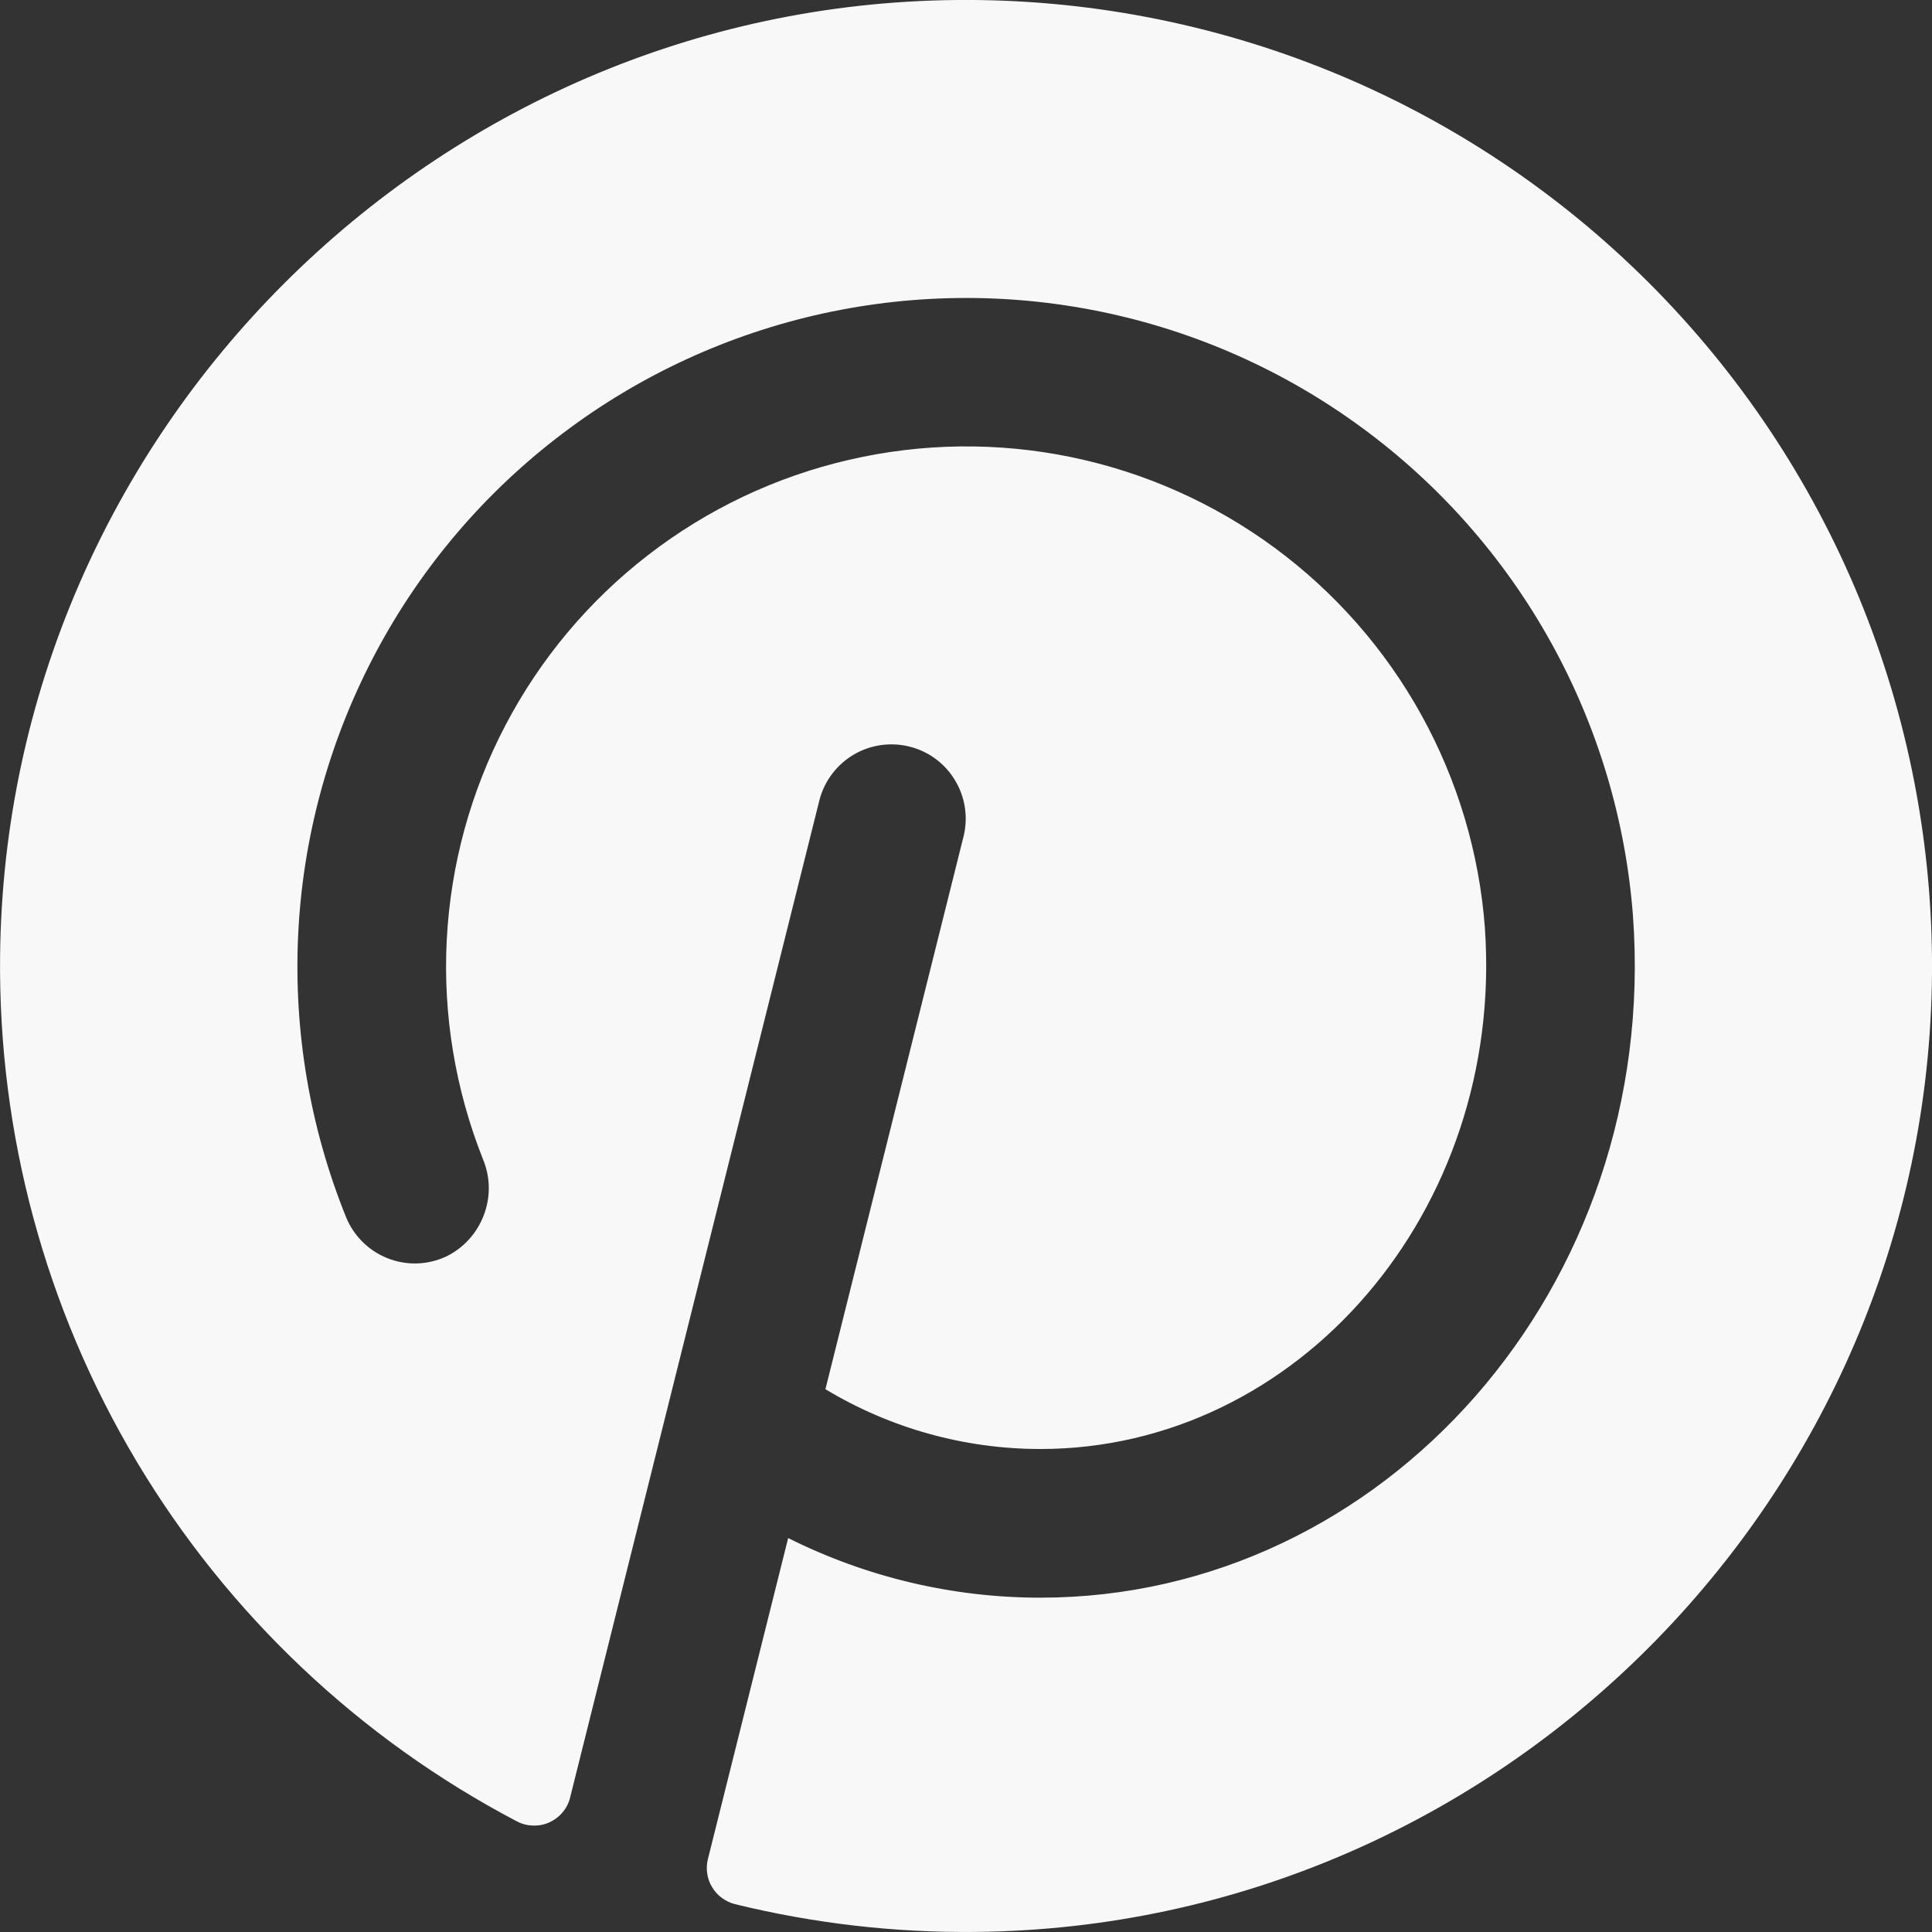
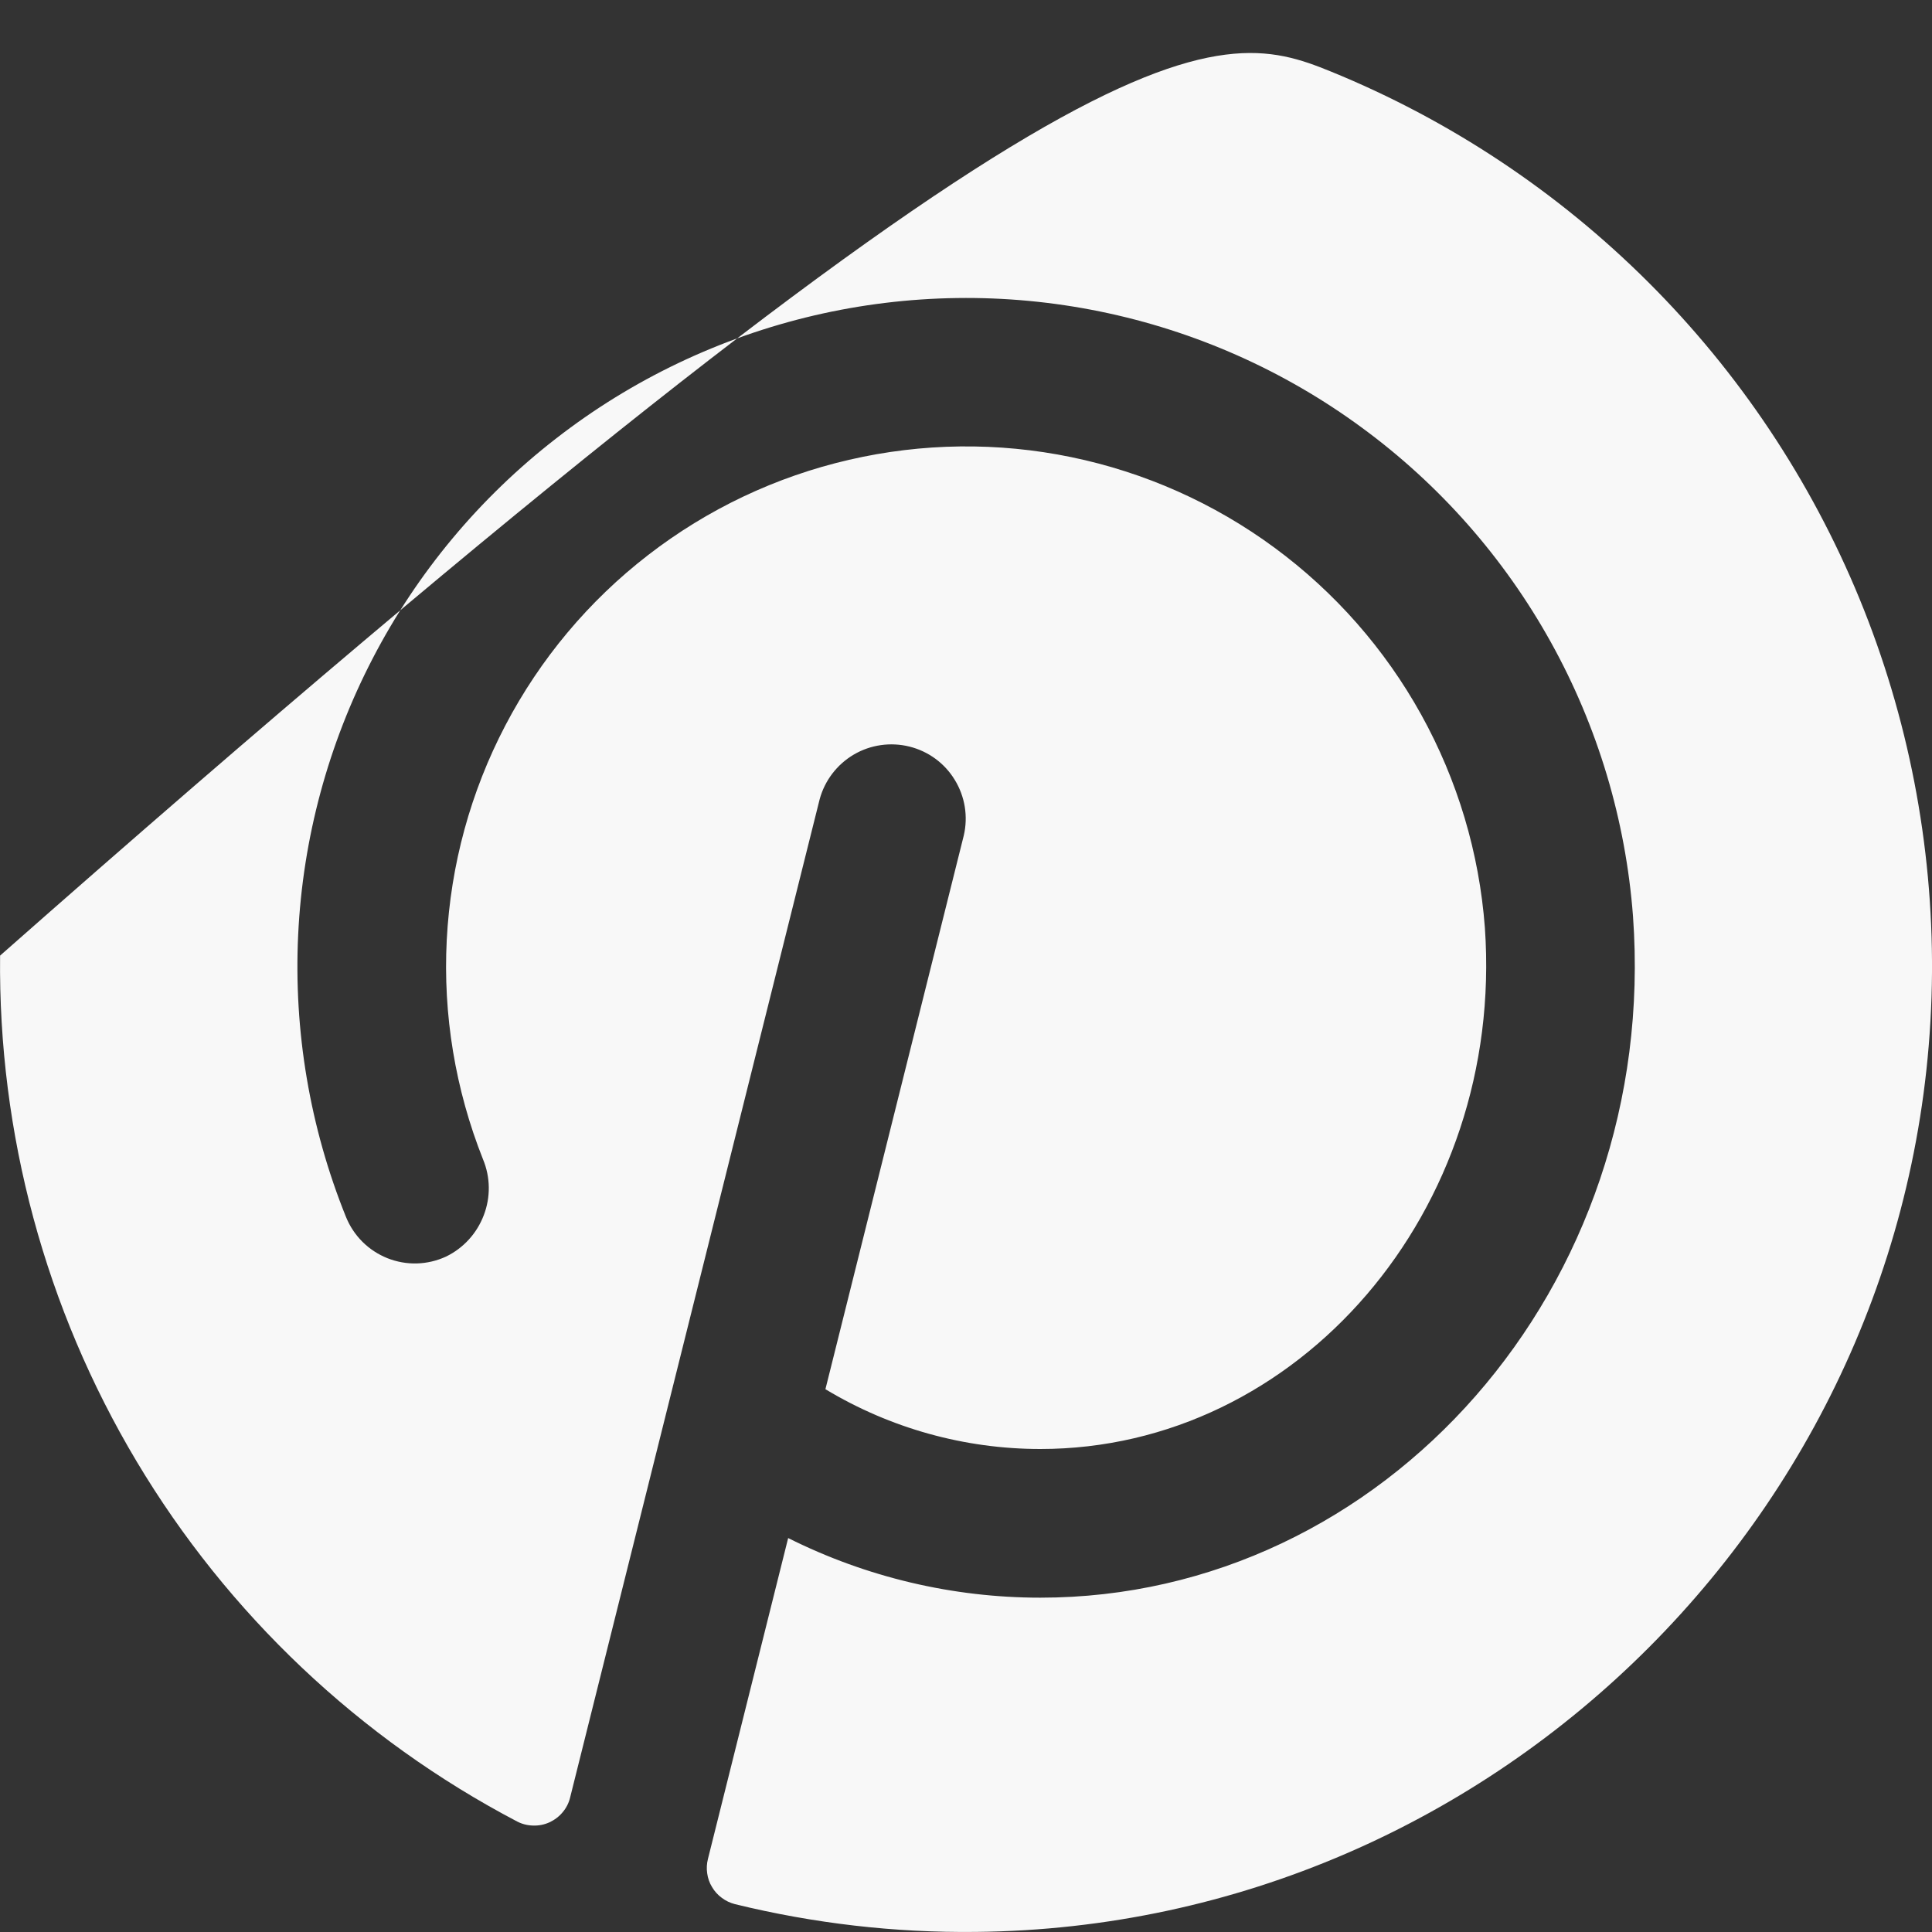
<svg xmlns="http://www.w3.org/2000/svg" width="21" height="21" viewBox="0 0 21 21" fill="none">
  <rect x="0" y="0" width="21" height="21" fill="#333333" stroke="none" />
-   <path d="M21 10.571C20.961 16.274 16.309 20.943 10.607 20.999C9.725 21.009 8.845 20.907 7.988 20.697C7.937 20.684 7.888 20.661 7.846 20.629C7.803 20.598 7.767 20.558 7.74 20.512C7.712 20.467 7.694 20.416 7.687 20.363C7.679 20.311 7.682 20.257 7.695 20.206L8.567 16.718C9.418 17.144 10.356 17.366 11.308 17.366C15.043 17.366 18.042 13.989 17.75 9.959C17.671 8.913 17.366 7.897 16.857 6.98C16.348 6.063 15.647 5.267 14.801 4.647C13.956 4.026 12.986 3.596 11.958 3.386C10.931 3.176 9.87 3.191 8.849 3.429C7.827 3.668 6.87 4.124 6.042 4.768C5.213 5.411 4.534 6.226 4.051 7.157C3.568 8.088 3.291 9.112 3.241 10.16C3.191 11.208 3.368 12.254 3.76 13.226C3.801 13.328 3.862 13.42 3.939 13.497C4.017 13.575 4.109 13.635 4.211 13.676C4.312 13.716 4.421 13.736 4.53 13.733C4.64 13.73 4.747 13.705 4.847 13.659C5.036 13.568 5.183 13.407 5.258 13.21C5.334 13.013 5.331 12.795 5.25 12.601C4.949 11.843 4.814 11.03 4.856 10.216C4.898 9.402 5.115 8.607 5.493 7.885C5.871 7.163 6.4 6.531 7.045 6.033C7.69 5.534 8.435 5.181 9.229 4.998C10.023 4.814 10.847 4.804 11.645 4.969C12.443 5.134 13.196 5.469 13.853 5.953C14.509 6.436 15.053 7.055 15.448 7.768C15.843 8.481 16.079 9.271 16.14 10.084C16.356 13.166 14.107 15.75 11.308 15.75C10.485 15.75 9.677 15.525 8.972 15.1L10.476 9.081C10.524 8.875 10.489 8.658 10.378 8.477C10.268 8.296 10.091 8.166 9.885 8.115C9.68 8.064 9.462 8.095 9.28 8.202C9.097 8.31 8.964 8.485 8.909 8.689L6.197 19.538C6.183 19.597 6.155 19.652 6.116 19.698C6.077 19.745 6.028 19.782 5.972 19.808C5.917 19.833 5.857 19.845 5.796 19.843C5.735 19.842 5.675 19.827 5.621 19.799C3.908 18.9 2.477 17.546 1.485 15.885C0.493 14.224 -0.02 12.322 0.001 10.387C0.061 4.697 4.712 0.053 10.399 0C11.793 -0.013 13.175 0.251 14.465 0.777C15.755 1.303 16.927 2.081 17.914 3.065C18.901 4.049 19.682 5.219 20.212 6.508C20.741 7.796 21.009 9.178 21 10.571Z" fill="#F8F8F8" />
+   <path d="M21 10.571C20.961 16.274 16.309 20.943 10.607 20.999C9.725 21.009 8.845 20.907 7.988 20.697C7.937 20.684 7.888 20.661 7.846 20.629C7.803 20.598 7.767 20.558 7.74 20.512C7.712 20.467 7.694 20.416 7.687 20.363C7.679 20.311 7.682 20.257 7.695 20.206L8.567 16.718C9.418 17.144 10.356 17.366 11.308 17.366C15.043 17.366 18.042 13.989 17.75 9.959C17.671 8.913 17.366 7.897 16.857 6.98C16.348 6.063 15.647 5.267 14.801 4.647C13.956 4.026 12.986 3.596 11.958 3.386C10.931 3.176 9.87 3.191 8.849 3.429C7.827 3.668 6.87 4.124 6.042 4.768C5.213 5.411 4.534 6.226 4.051 7.157C3.568 8.088 3.291 9.112 3.241 10.16C3.191 11.208 3.368 12.254 3.76 13.226C3.801 13.328 3.862 13.42 3.939 13.497C4.017 13.575 4.109 13.635 4.211 13.676C4.312 13.716 4.421 13.736 4.53 13.733C4.64 13.73 4.747 13.705 4.847 13.659C5.036 13.568 5.183 13.407 5.258 13.21C5.334 13.013 5.331 12.795 5.25 12.601C4.949 11.843 4.814 11.03 4.856 10.216C4.898 9.402 5.115 8.607 5.493 7.885C5.871 7.163 6.4 6.531 7.045 6.033C7.69 5.534 8.435 5.181 9.229 4.998C10.023 4.814 10.847 4.804 11.645 4.969C12.443 5.134 13.196 5.469 13.853 5.953C14.509 6.436 15.053 7.055 15.448 7.768C15.843 8.481 16.079 9.271 16.14 10.084C16.356 13.166 14.107 15.75 11.308 15.75C10.485 15.75 9.677 15.525 8.972 15.1L10.476 9.081C10.524 8.875 10.489 8.658 10.378 8.477C10.268 8.296 10.091 8.166 9.885 8.115C9.68 8.064 9.462 8.095 9.28 8.202C9.097 8.31 8.964 8.485 8.909 8.689L6.197 19.538C6.183 19.597 6.155 19.652 6.116 19.698C6.077 19.745 6.028 19.782 5.972 19.808C5.917 19.833 5.857 19.845 5.796 19.843C5.735 19.842 5.675 19.827 5.621 19.799C3.908 18.9 2.477 17.546 1.485 15.885C0.493 14.224 -0.02 12.322 0.001 10.387C11.793 -0.013 13.175 0.251 14.465 0.777C15.755 1.303 16.927 2.081 17.914 3.065C18.901 4.049 19.682 5.219 20.212 6.508C20.741 7.796 21.009 9.178 21 10.571Z" fill="#F8F8F8" />
</svg>